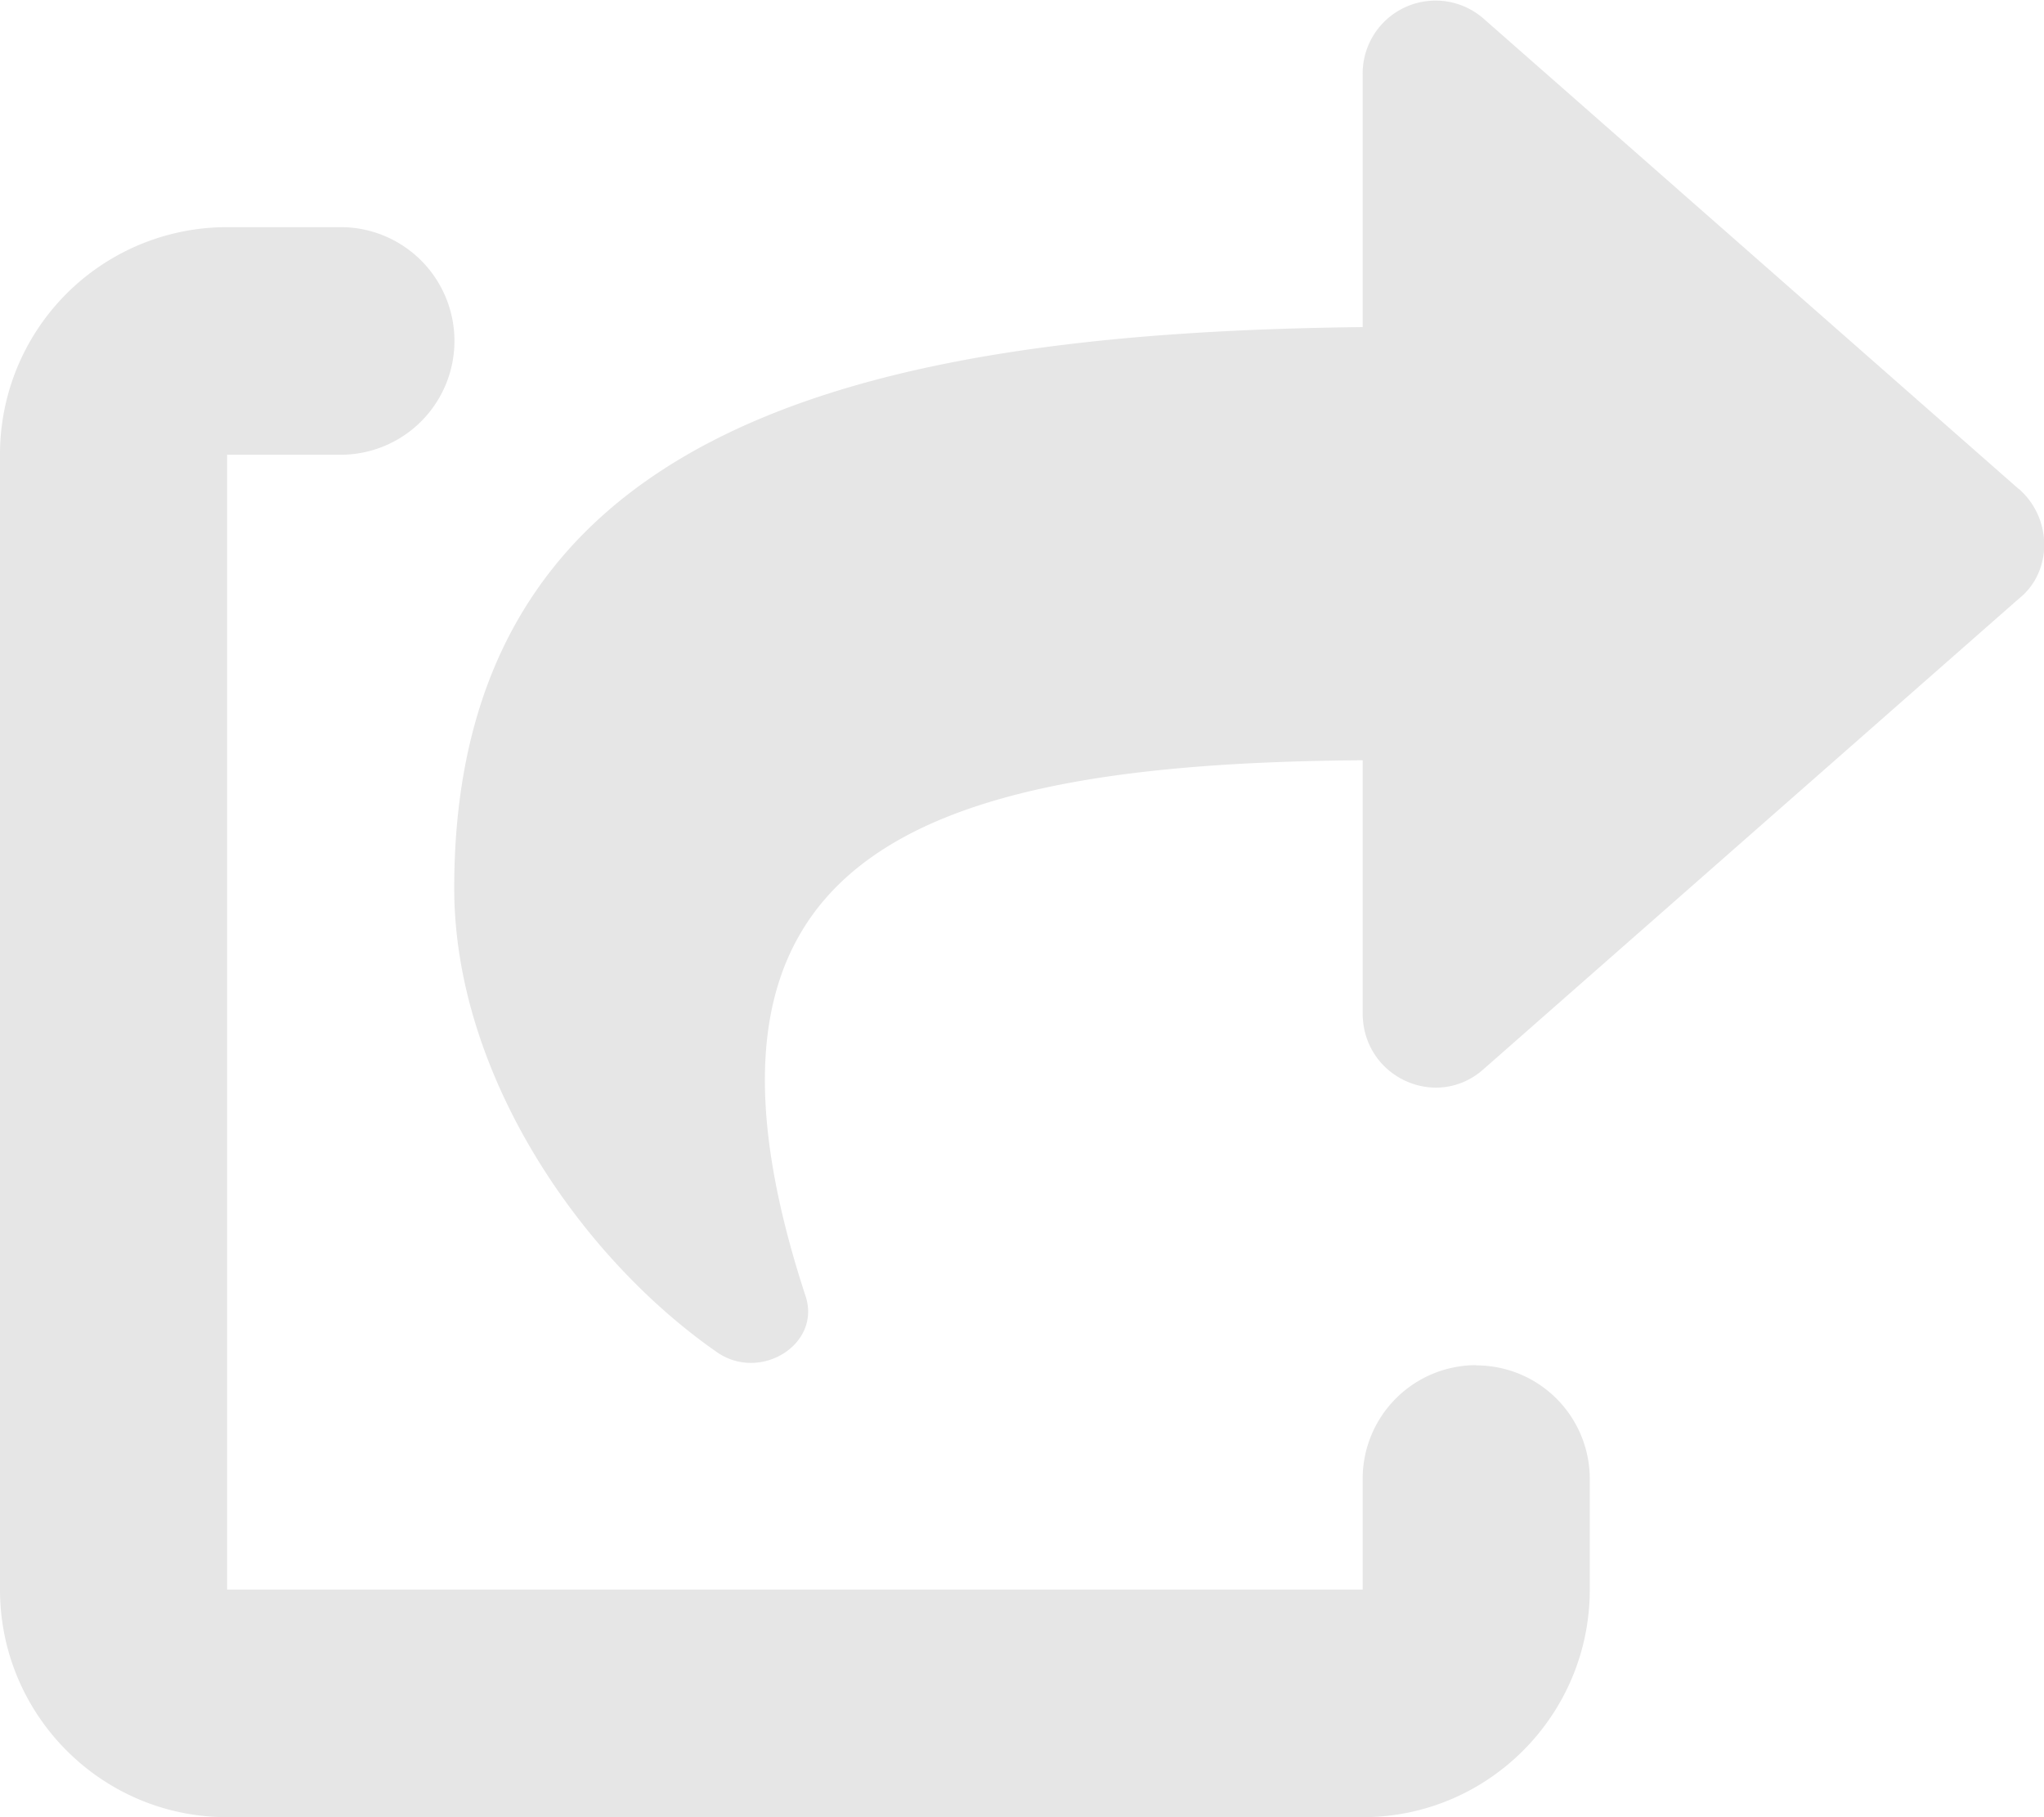
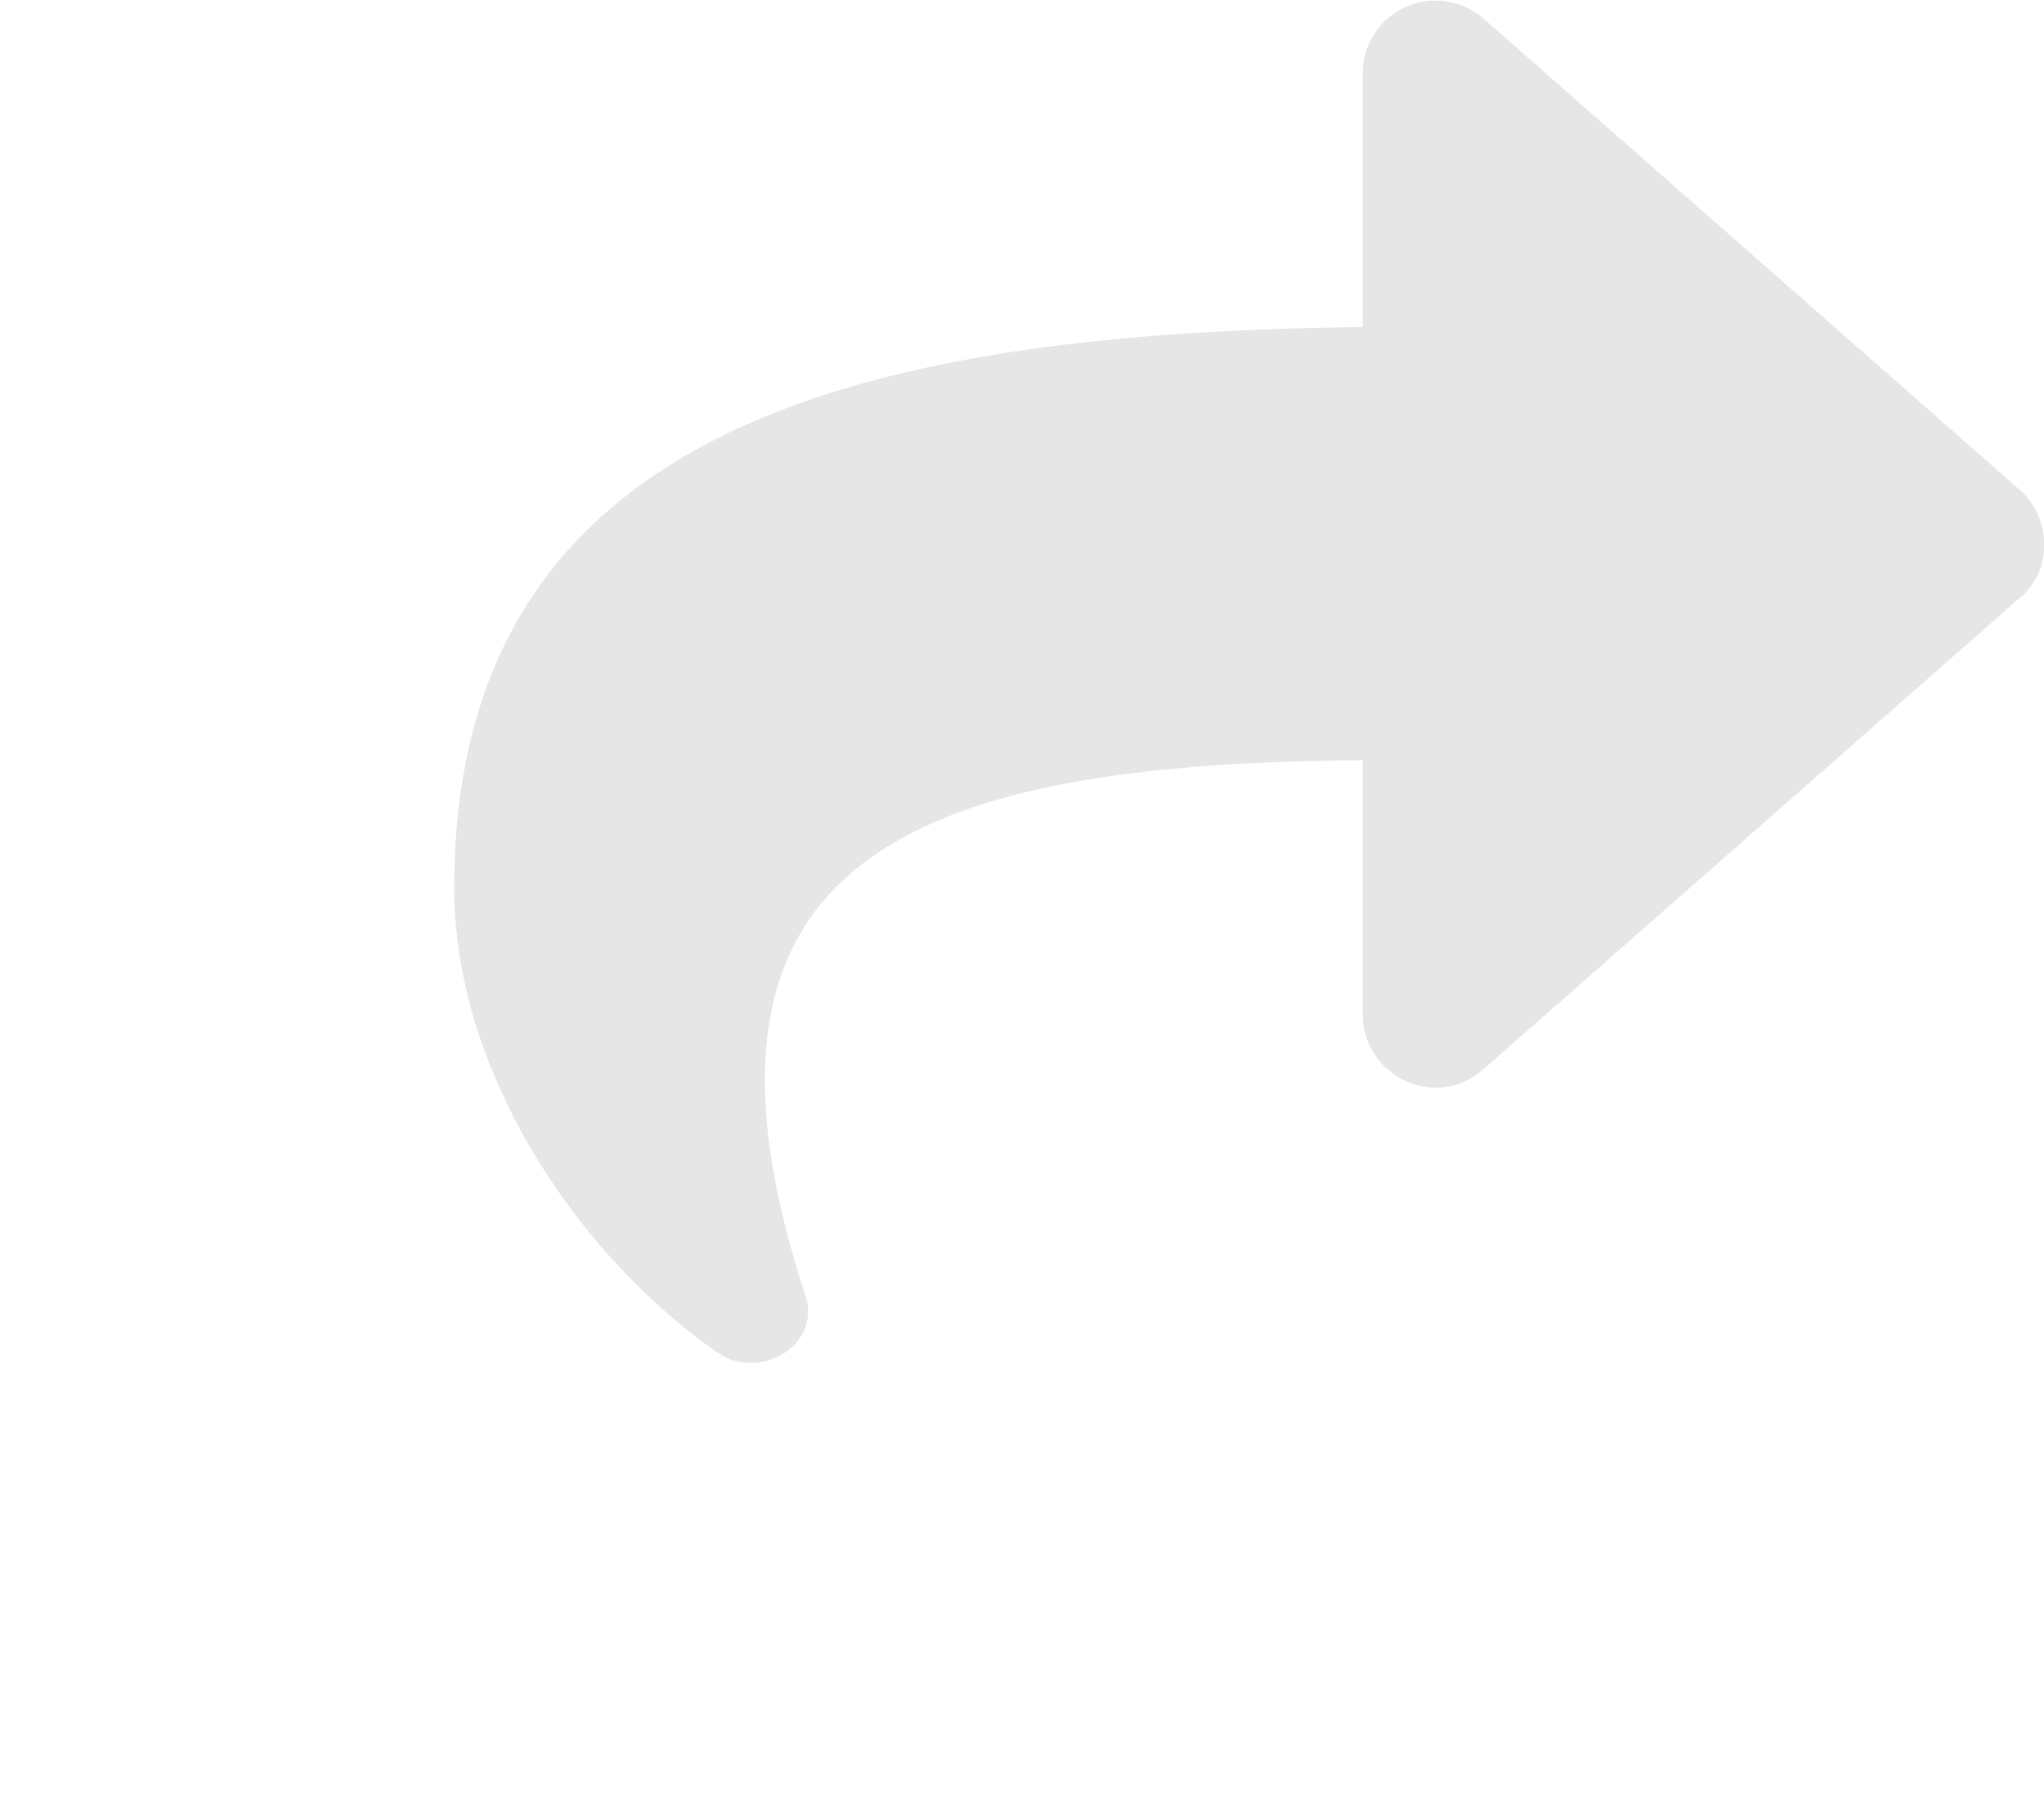
<svg xmlns="http://www.w3.org/2000/svg" width="9" height="8" viewBox="0 0 9 8">
  <g fill="#E6E6E6" fill-rule="nonzero">
    <path d="M8.889 2.153 6.53.08A.321.321 0 0 0 6 .328V1.44c-2.231.025-4 .452-4 2.47 0 .814.55 1.621 1.157 2.043.19.132.46-.034.39-.247C2.917 3.784 4 3.361 6 3.347V4.46c0 .283.325.43.531.248L8.89 2.635c.148-.118.148-.352 0-.482z" />
-     <path d="M6.5 6.01a.5.5 0 0 0-.5.501v.487H1V2.002h.5A.5.5 0 0 0 1.5 1H1a1 1 0 0 0-1 1.002v4.996C0 7.551.448 8 1 8h5c.552 0 1-.449 1-1.002v-.487a.5.5 0 0 0-.5-.5z" />
  </g>
</svg>